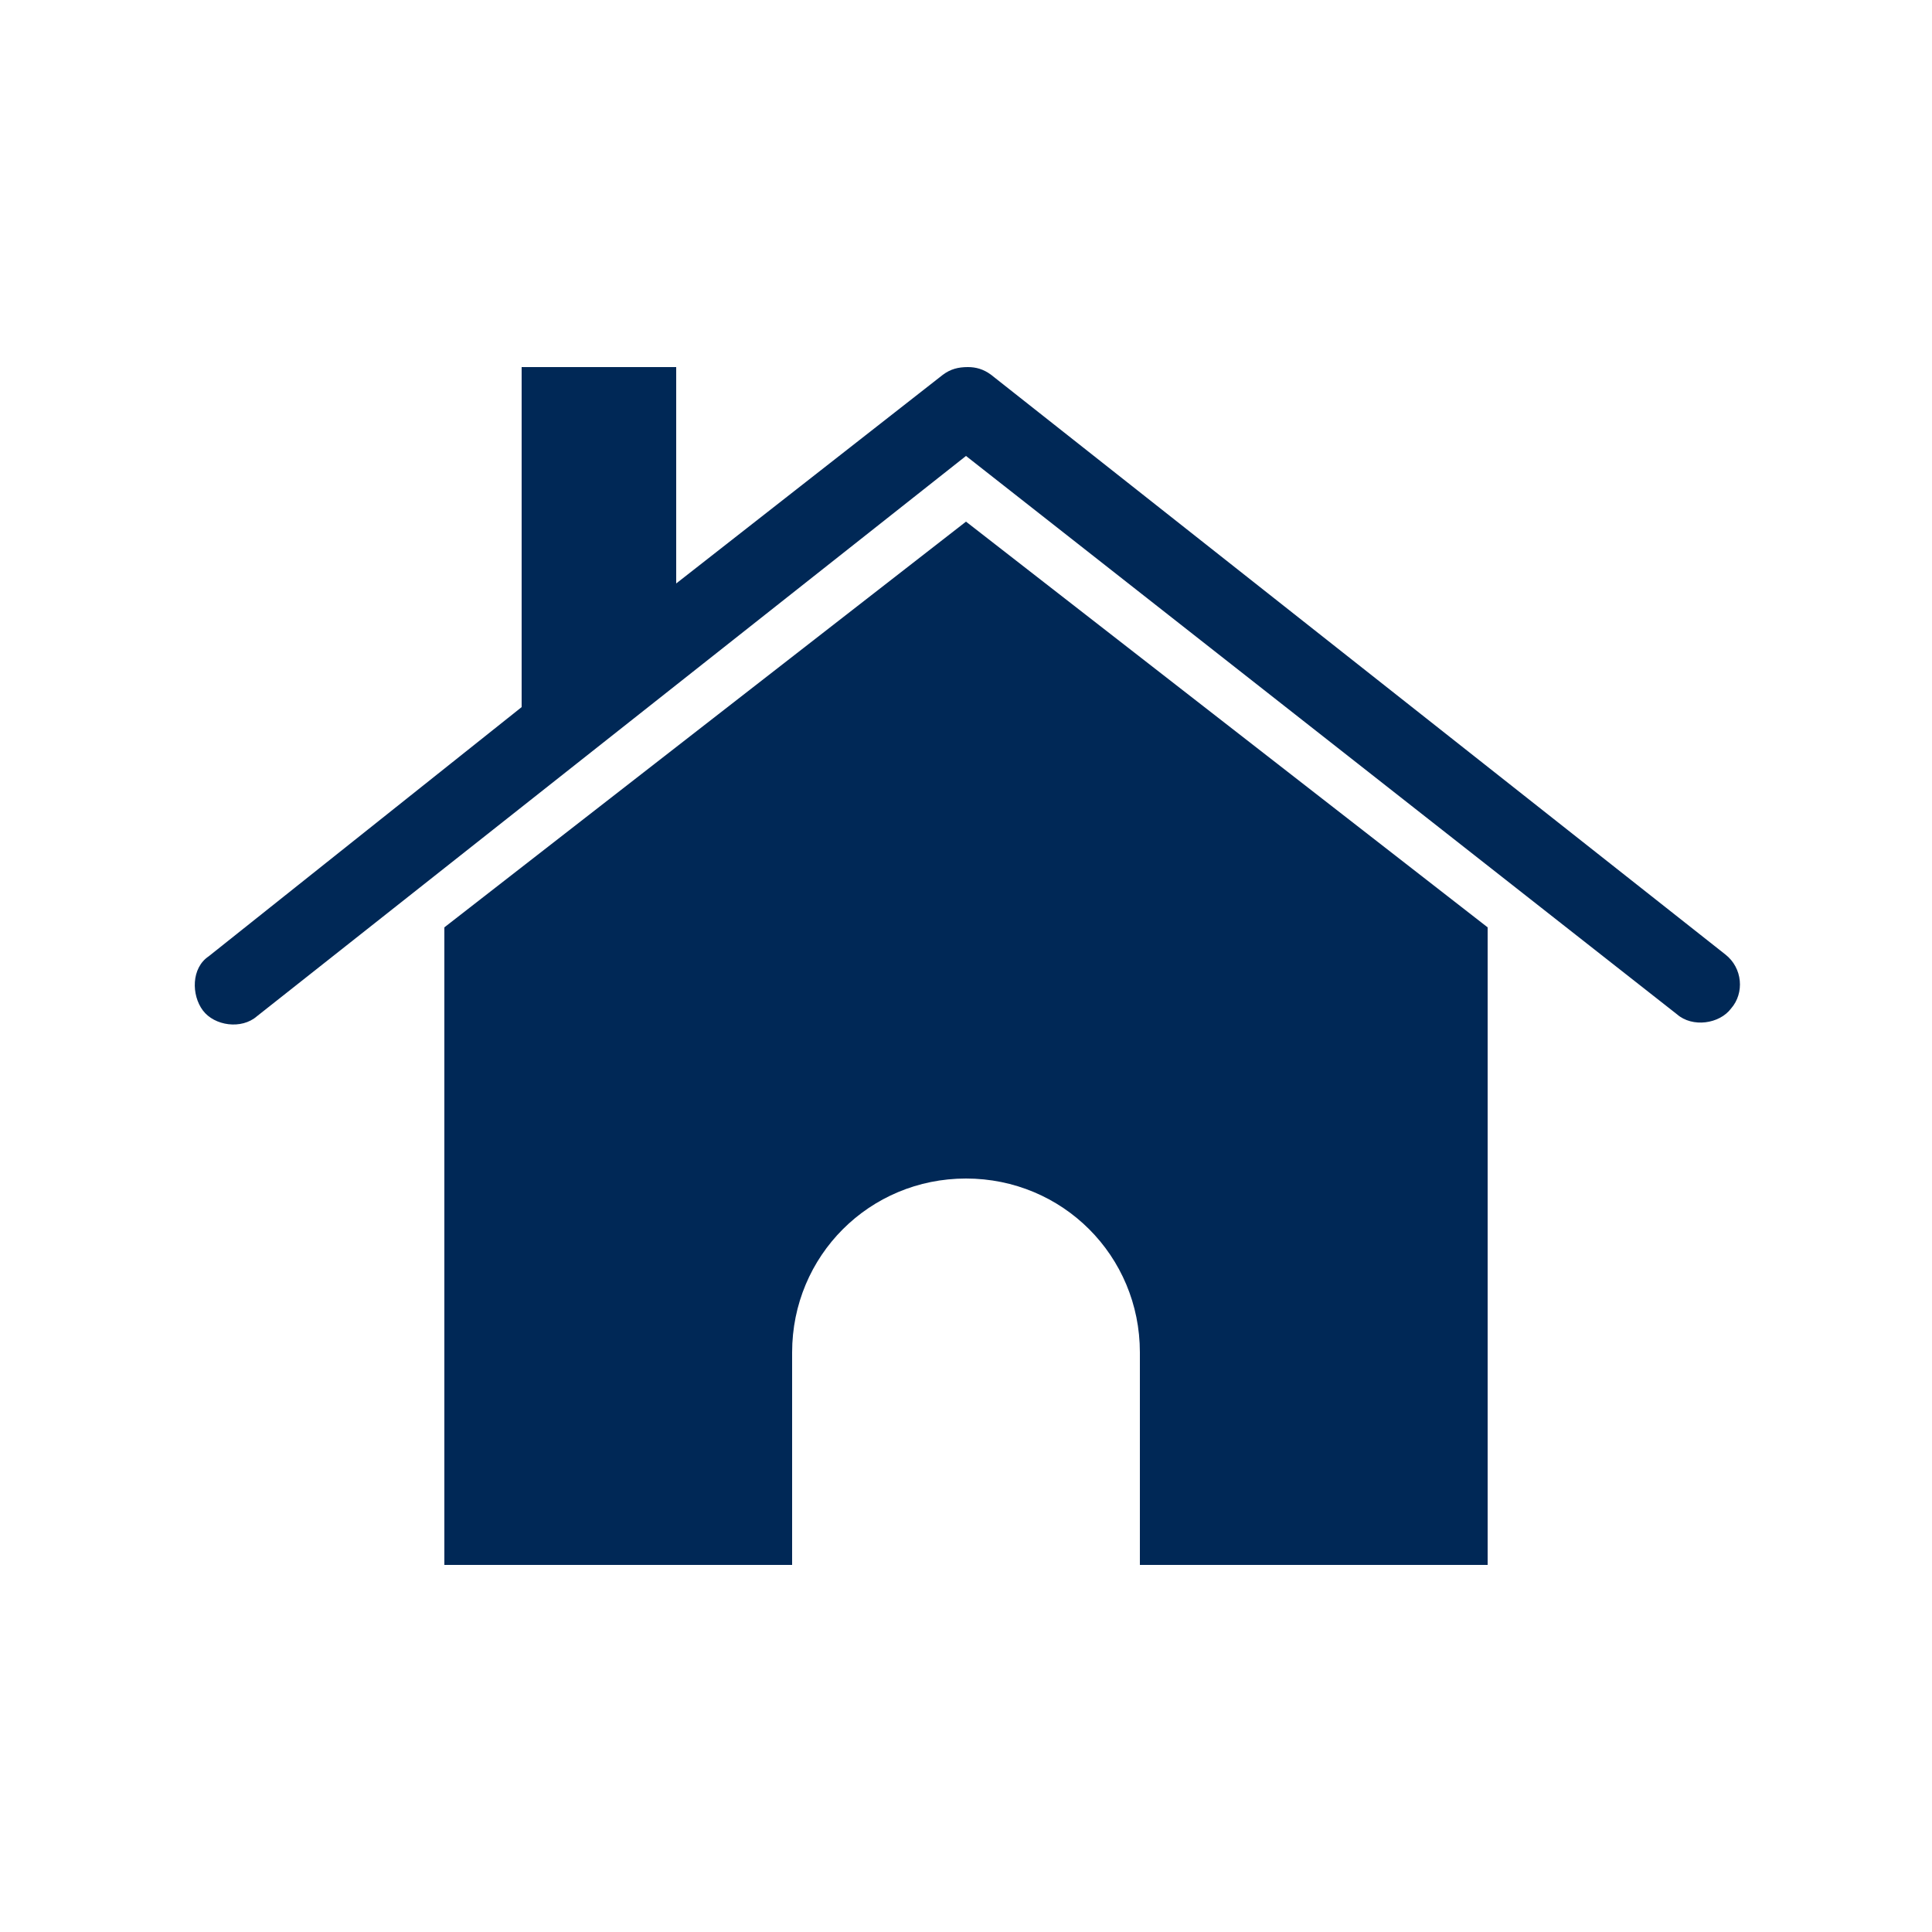
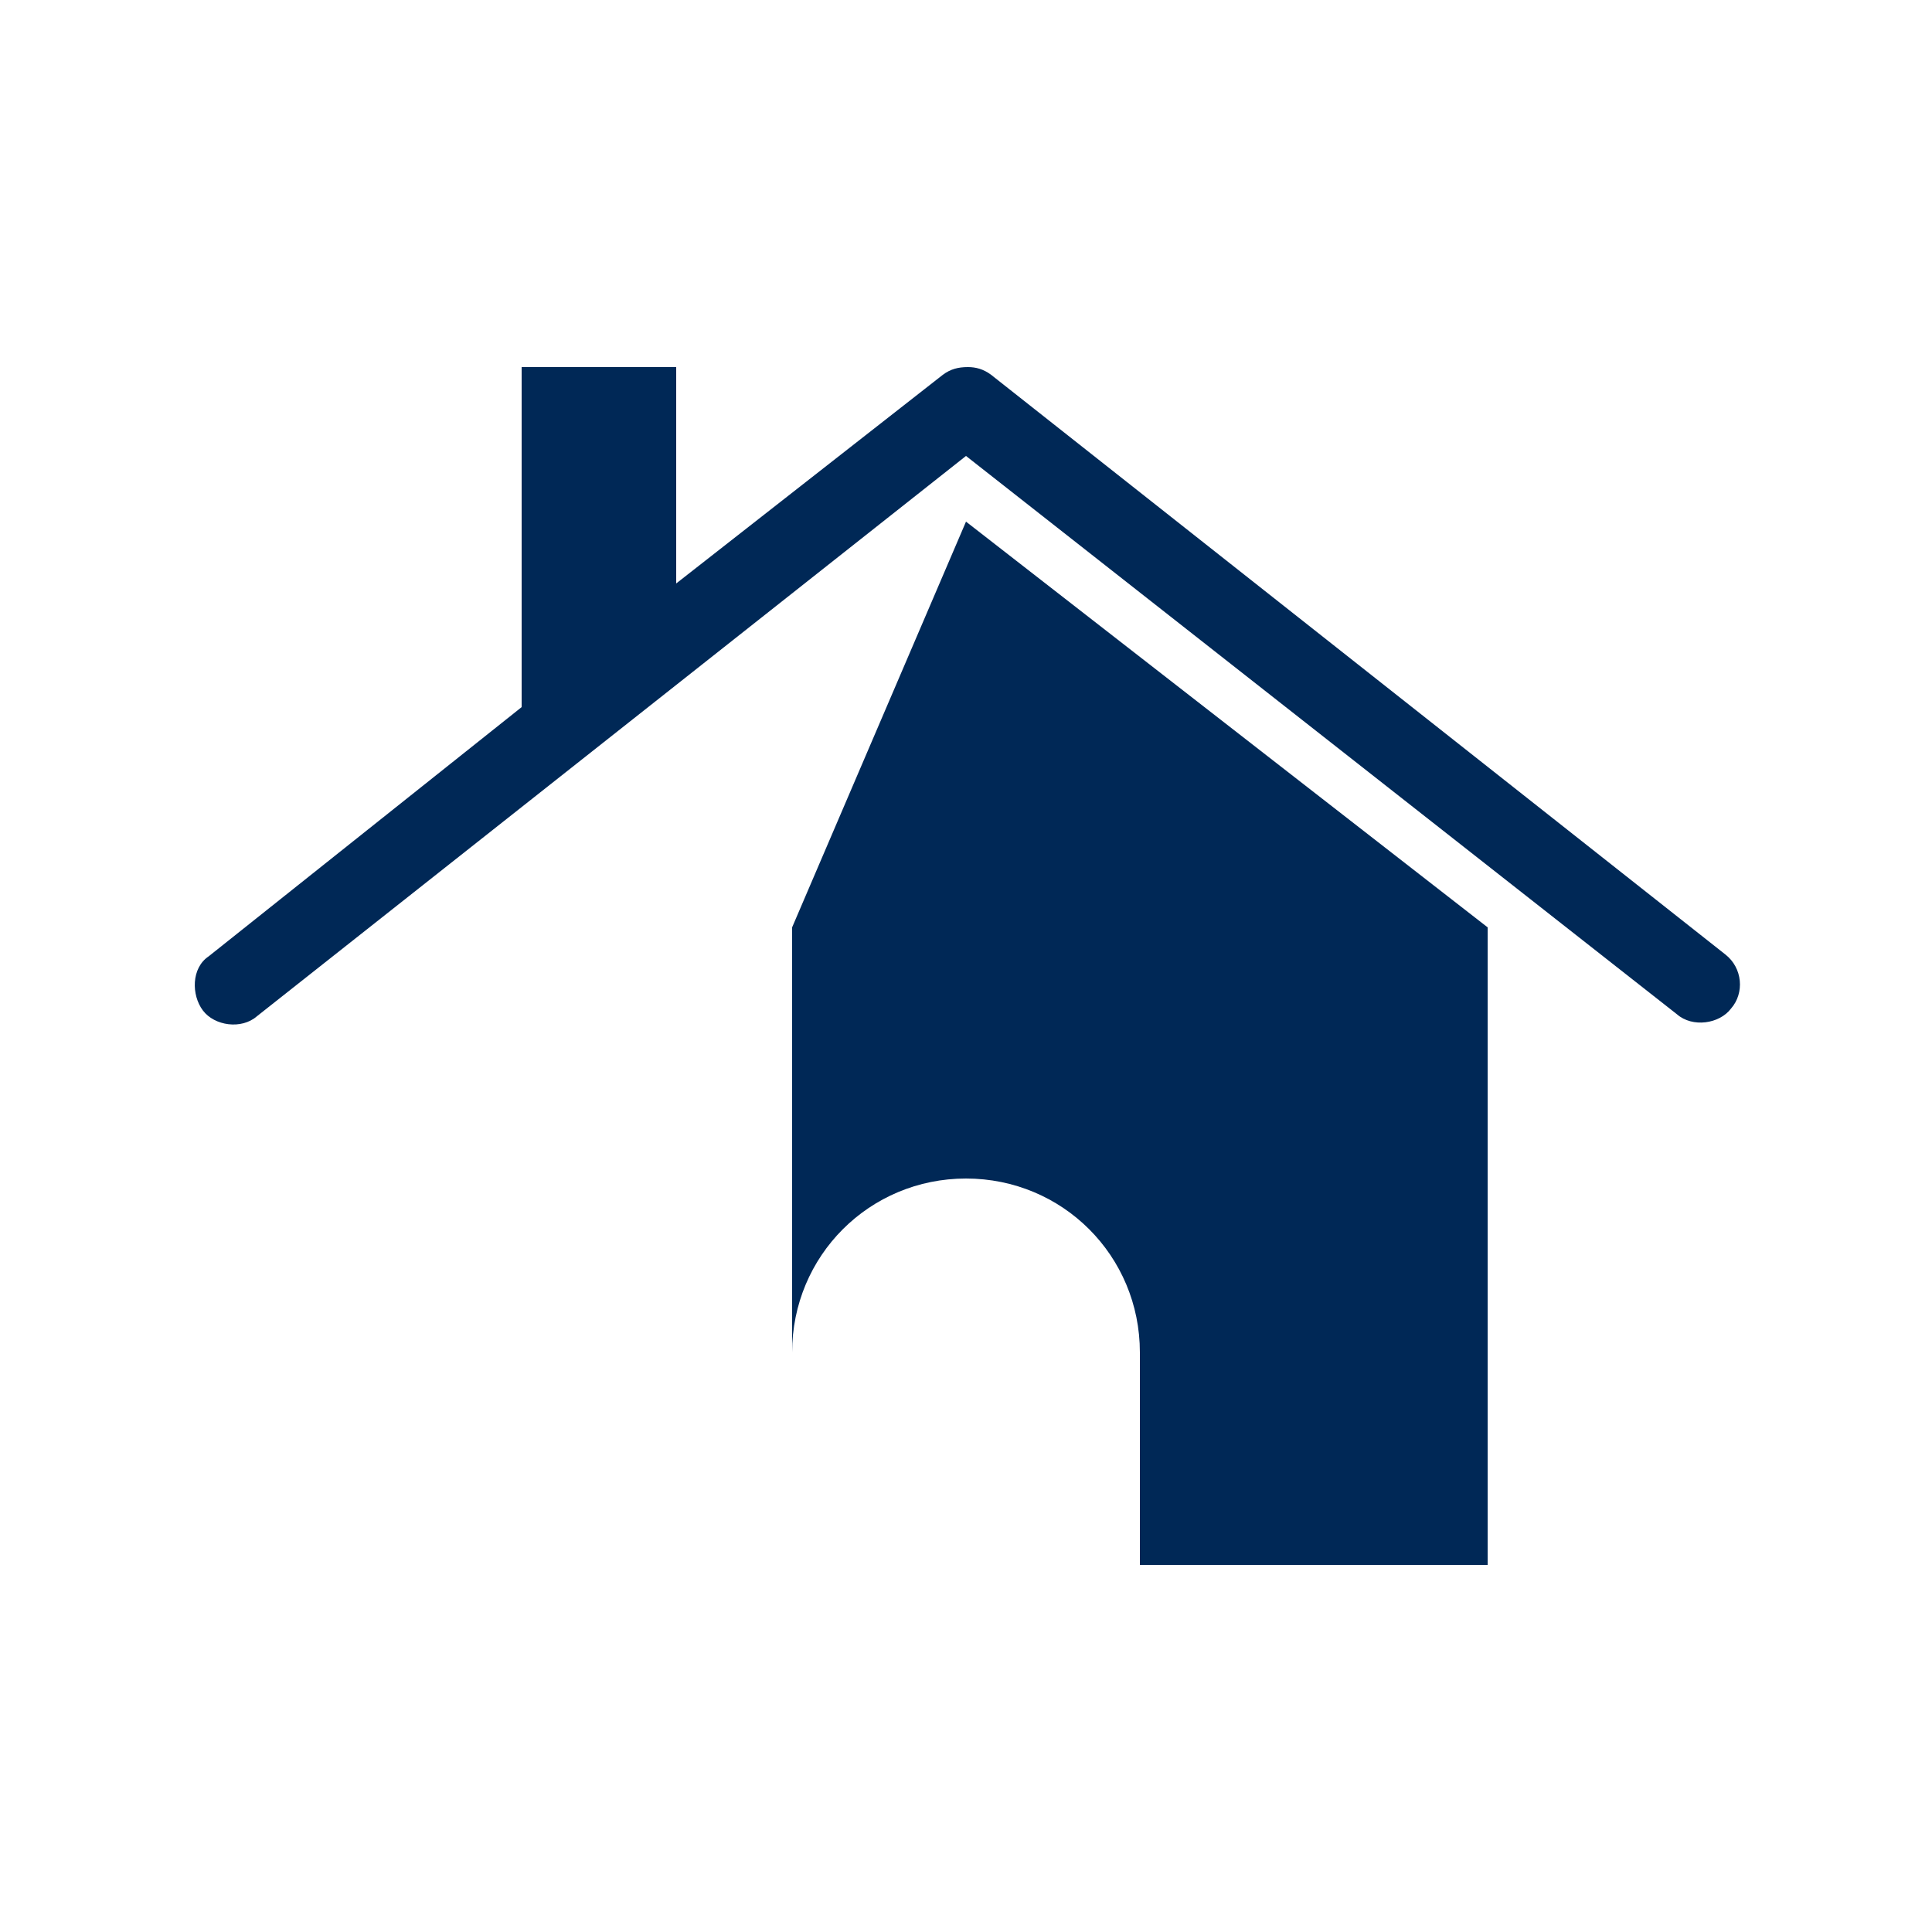
<svg xmlns="http://www.w3.org/2000/svg" version="1.2" baseProfile="tiny" id="house" x="0px" y="0px" viewBox="0 0 100 100" overflow="visible" xml:space="preserve">
-   <path fill="#002856" d="M50.1,19c0.4,0,0.8,0.1,1.2,0.4l38,30c0.9,0.7,1,2,0.3,2.8c-0.6,0.8-2,1-2.8,0.3L50,23.6l-36.7,29  c-0.8,0.7-2.2,0.5-2.8-0.3s-0.6-2.2,0.3-2.8L27,36.6V19h8v11.2l13.8-10.8C49.2,19.1,49.6,19,50.1,19z M50,27l27,21v33H59V70  c0-5-4-9-9-9s-9,4-9,9v11H23V48L50,27z" />
+   <path fill="#002856" d="M50.1,19c0.4,0,0.8,0.1,1.2,0.4l38,30c0.9,0.7,1,2,0.3,2.8c-0.6,0.8-2,1-2.8,0.3L50,23.6l-36.7,29  c-0.8,0.7-2.2,0.5-2.8-0.3s-0.6-2.2,0.3-2.8L27,36.6V19h8v11.2l13.8-10.8C49.2,19.1,49.6,19,50.1,19z M50,27l27,21v33H59V70  c0-5-4-9-9-9s-9,4-9,9v11V48L50,27z" />
</svg>